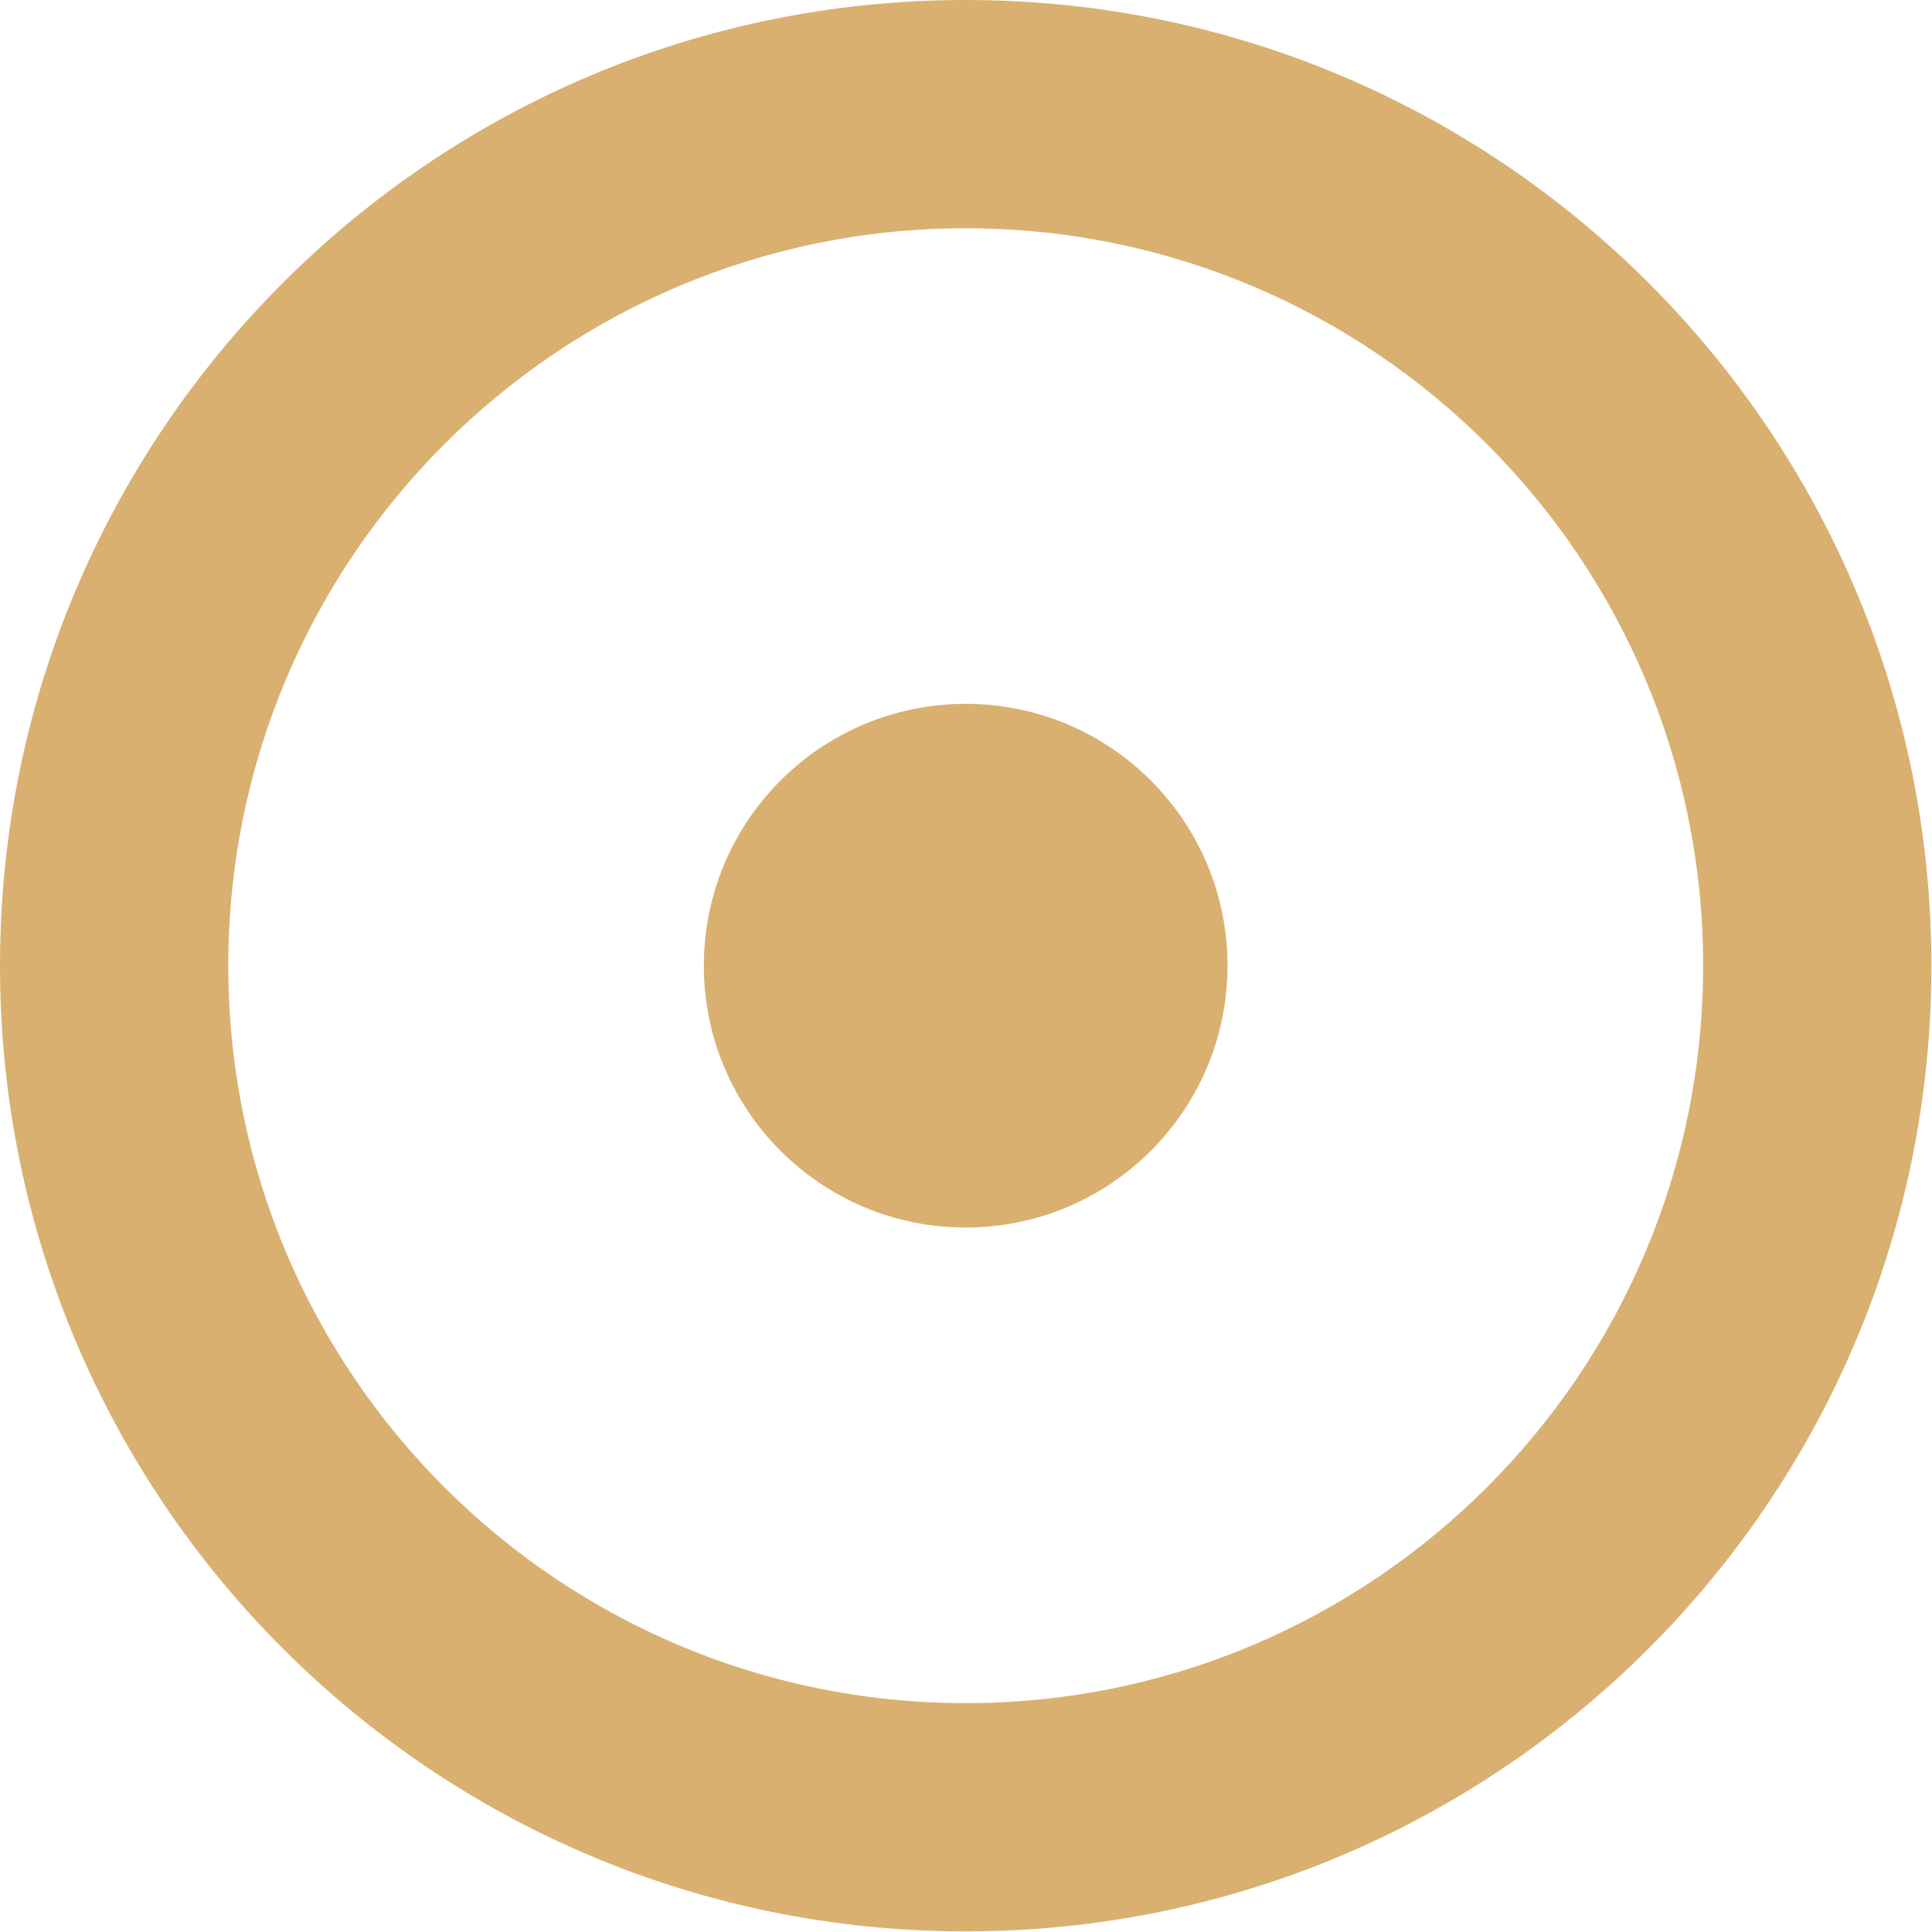
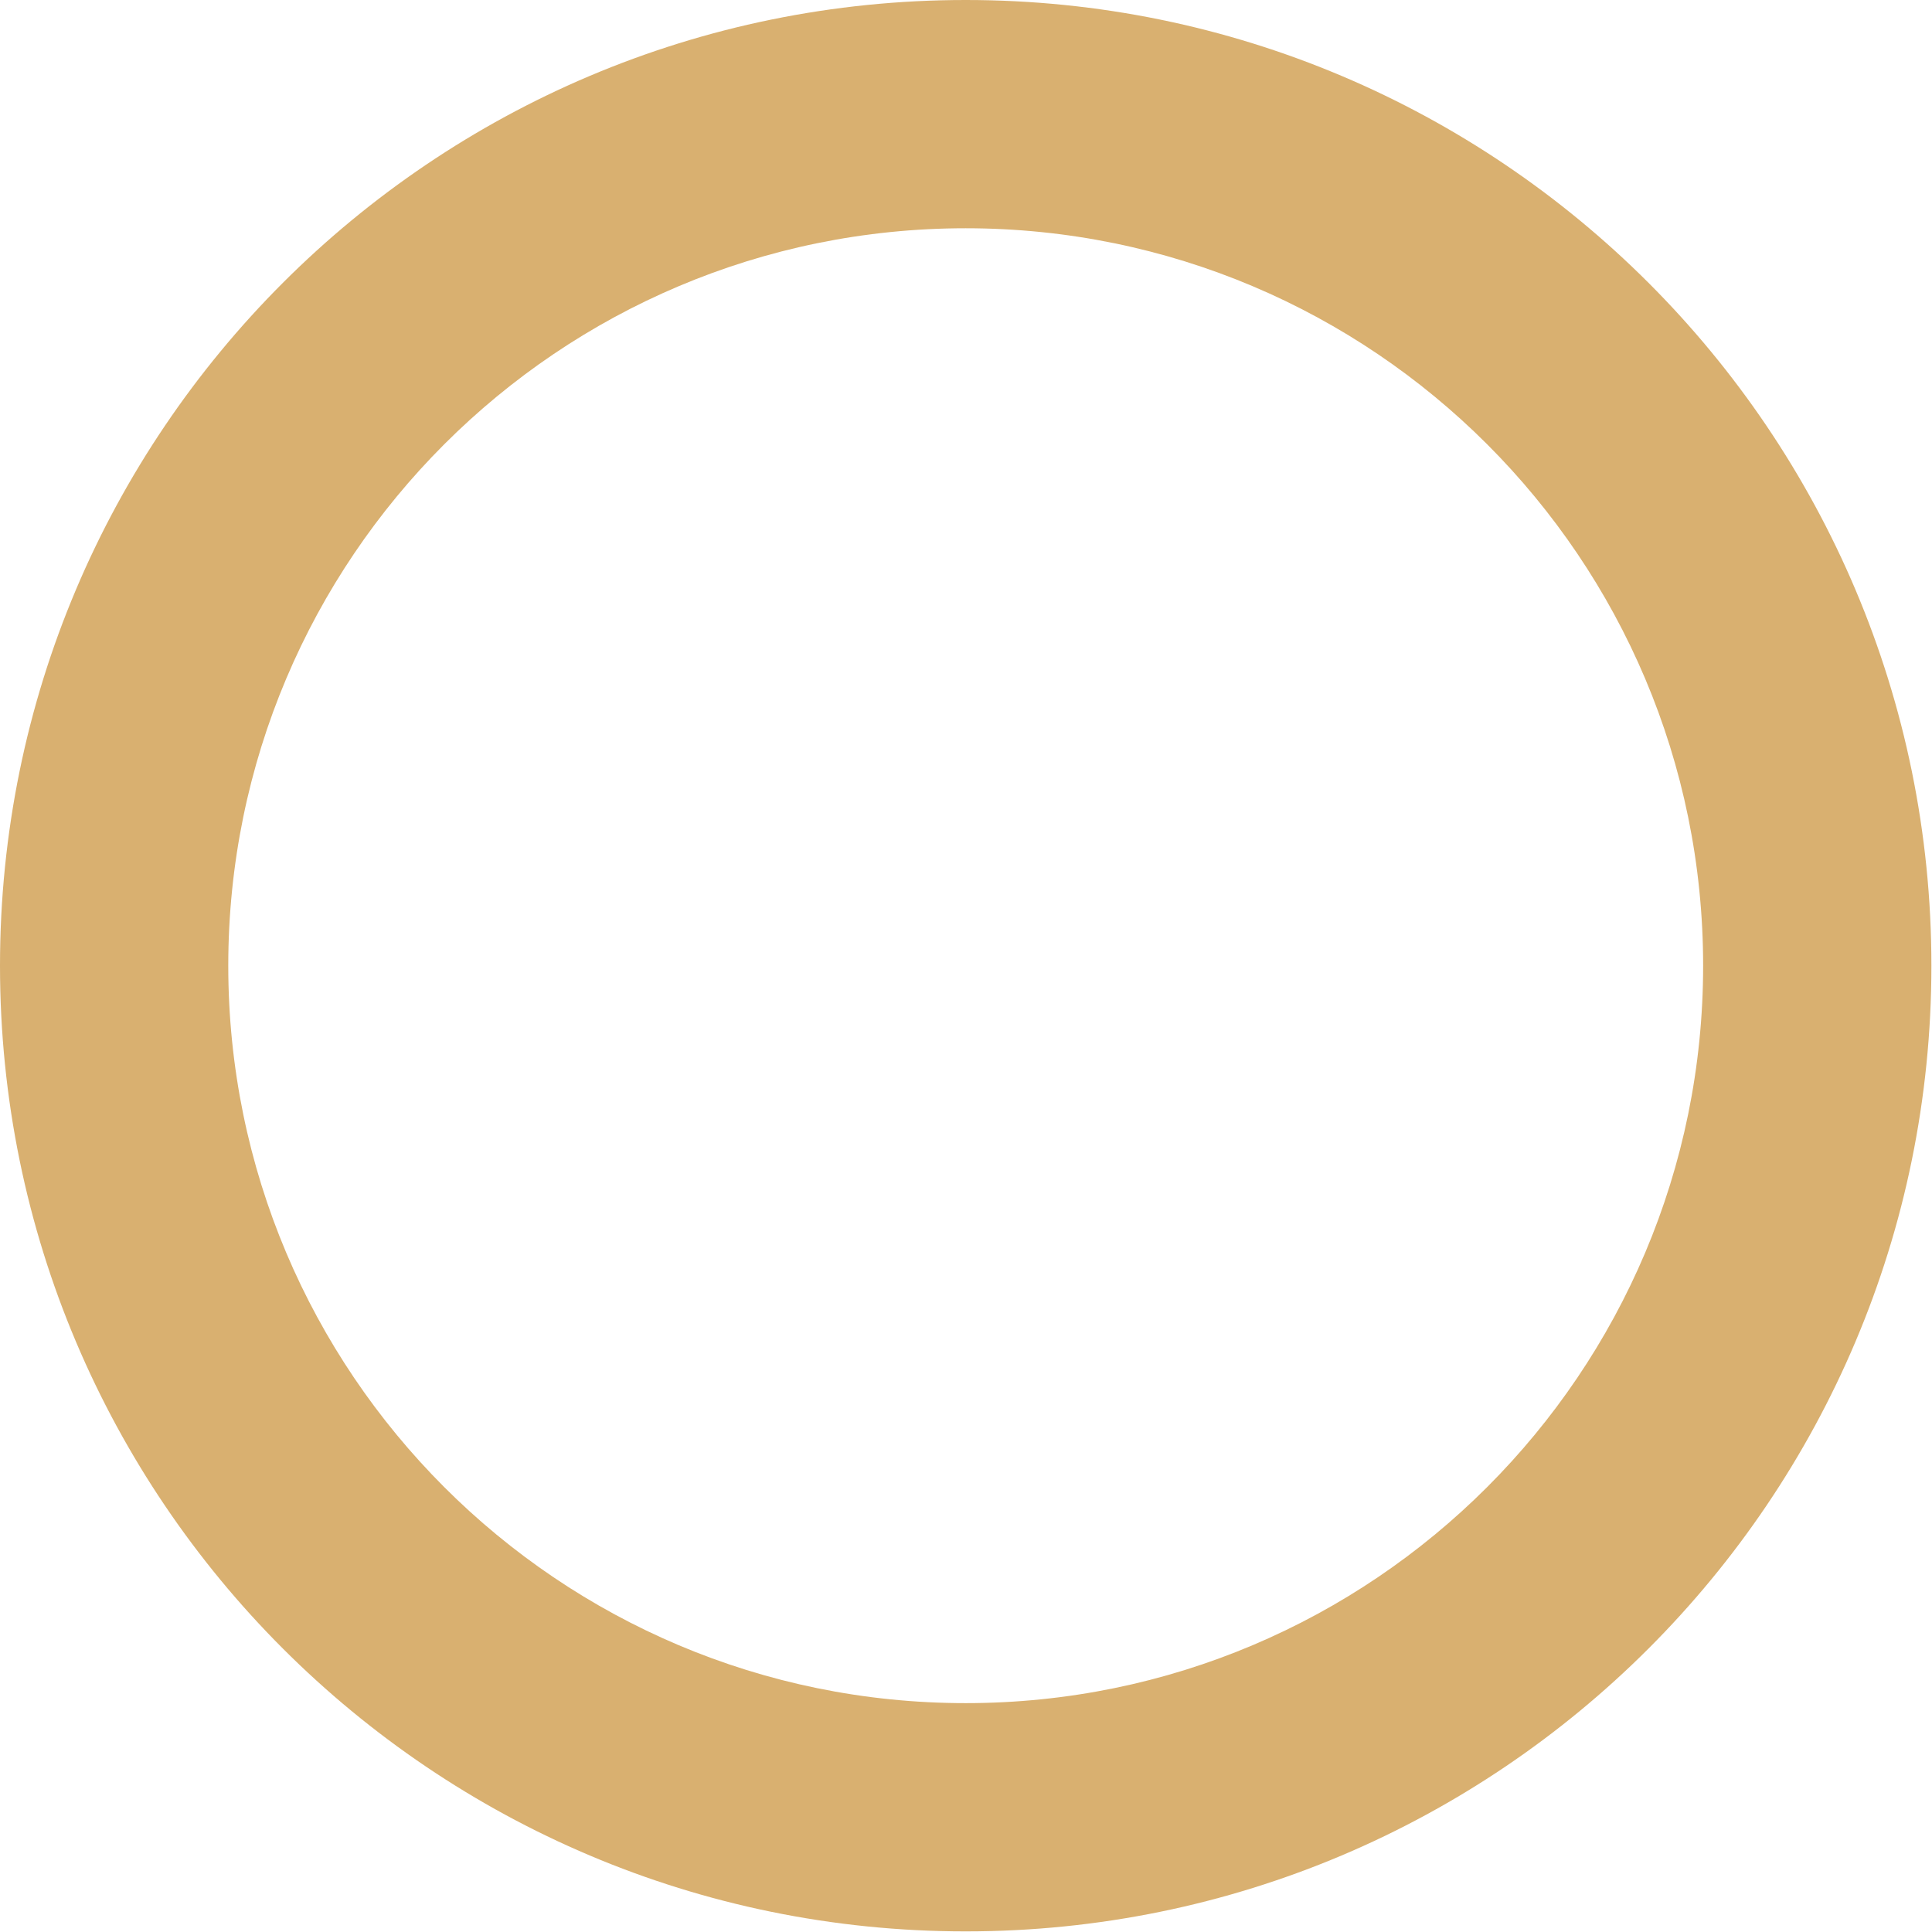
<svg xmlns="http://www.w3.org/2000/svg" width="152" height="152" viewBox="0 0 152 152" fill="none">
  <path d="M75.976 0C34.017 0 0 34.016 0 75.976C0 117.936 34.017 151.952 75.976 151.952C117.936 151.952 151.953 117.936 151.953 75.976C151.953 34.016 117.936 0 75.976 0ZM75.976 133.994C43.933 133.994 17.959 108.015 17.959 75.976C17.959 43.937 43.937 17.958 75.976 17.958C108.016 17.958 133.994 43.937 133.994 75.976C133.994 108.015 108.016 133.994 75.976 133.994Z" fill="#D9B070" />
-   <path d="M75.976 96.576C87.353 96.576 96.576 87.353 96.576 75.975C96.576 64.598 87.353 55.375 75.976 55.375C64.598 55.375 55.375 64.598 55.375 75.975C55.375 87.353 64.598 96.576 75.976 96.576Z" fill="#D9B070" />
</svg>